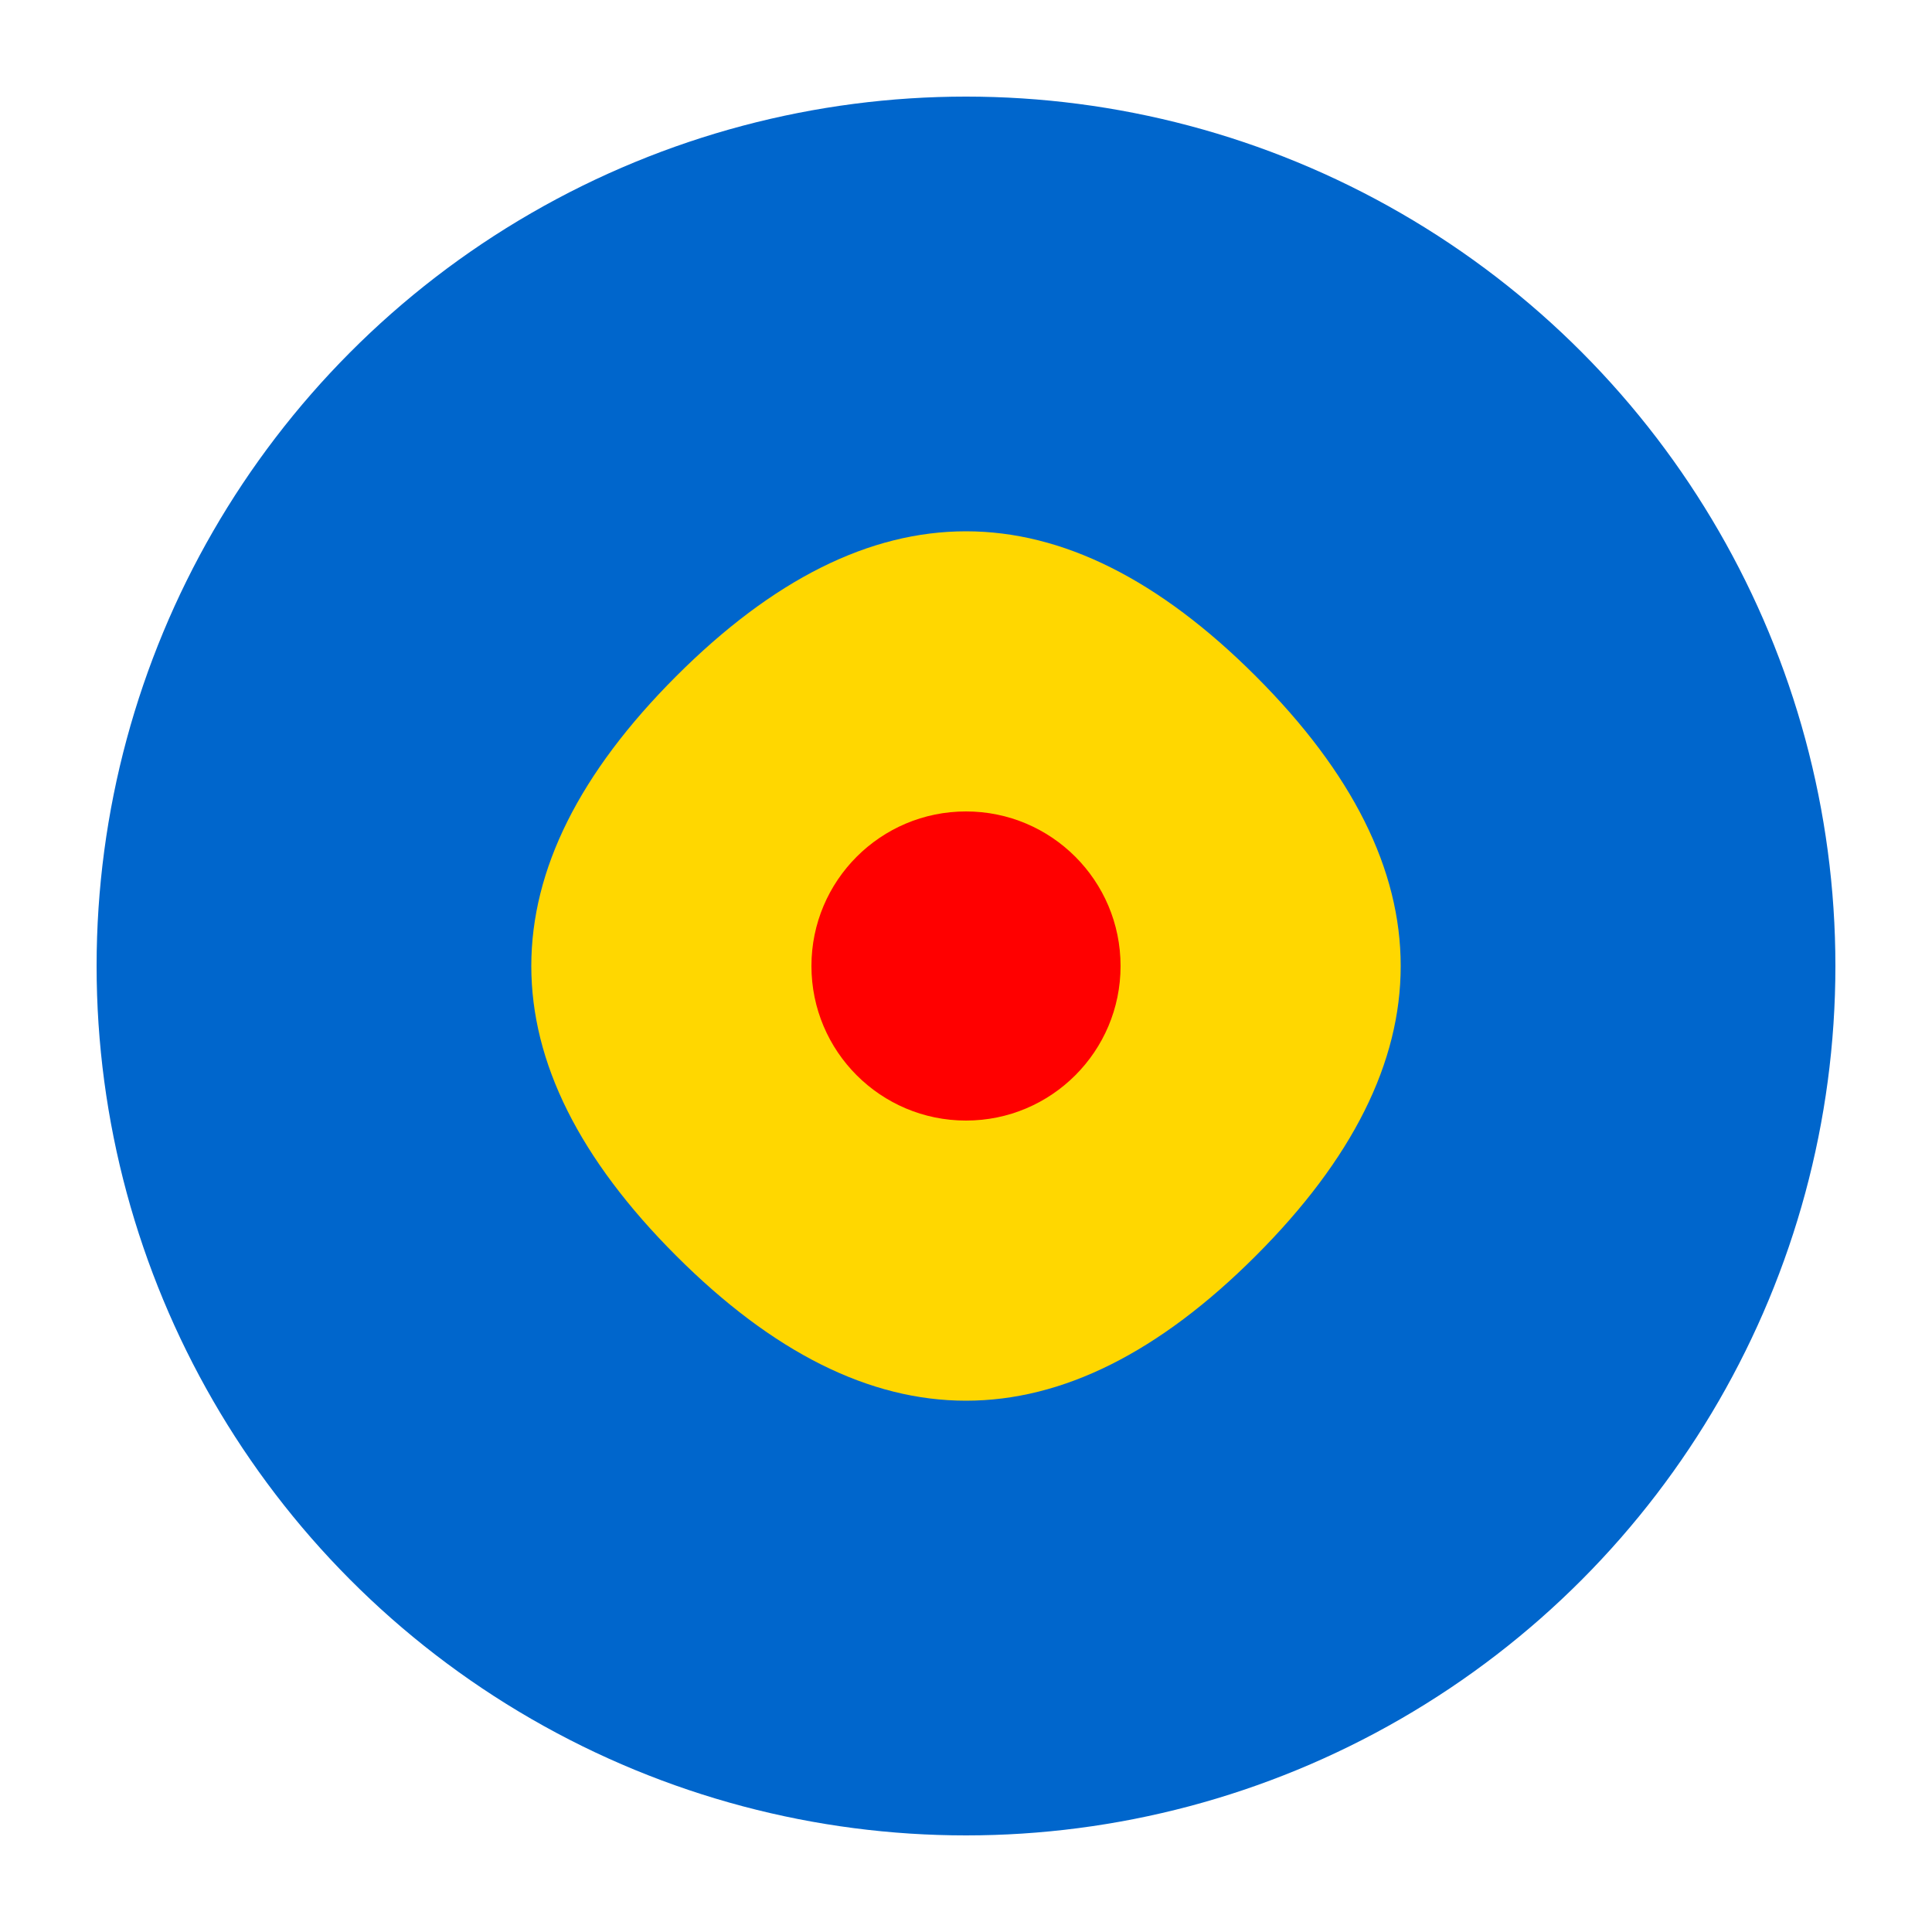
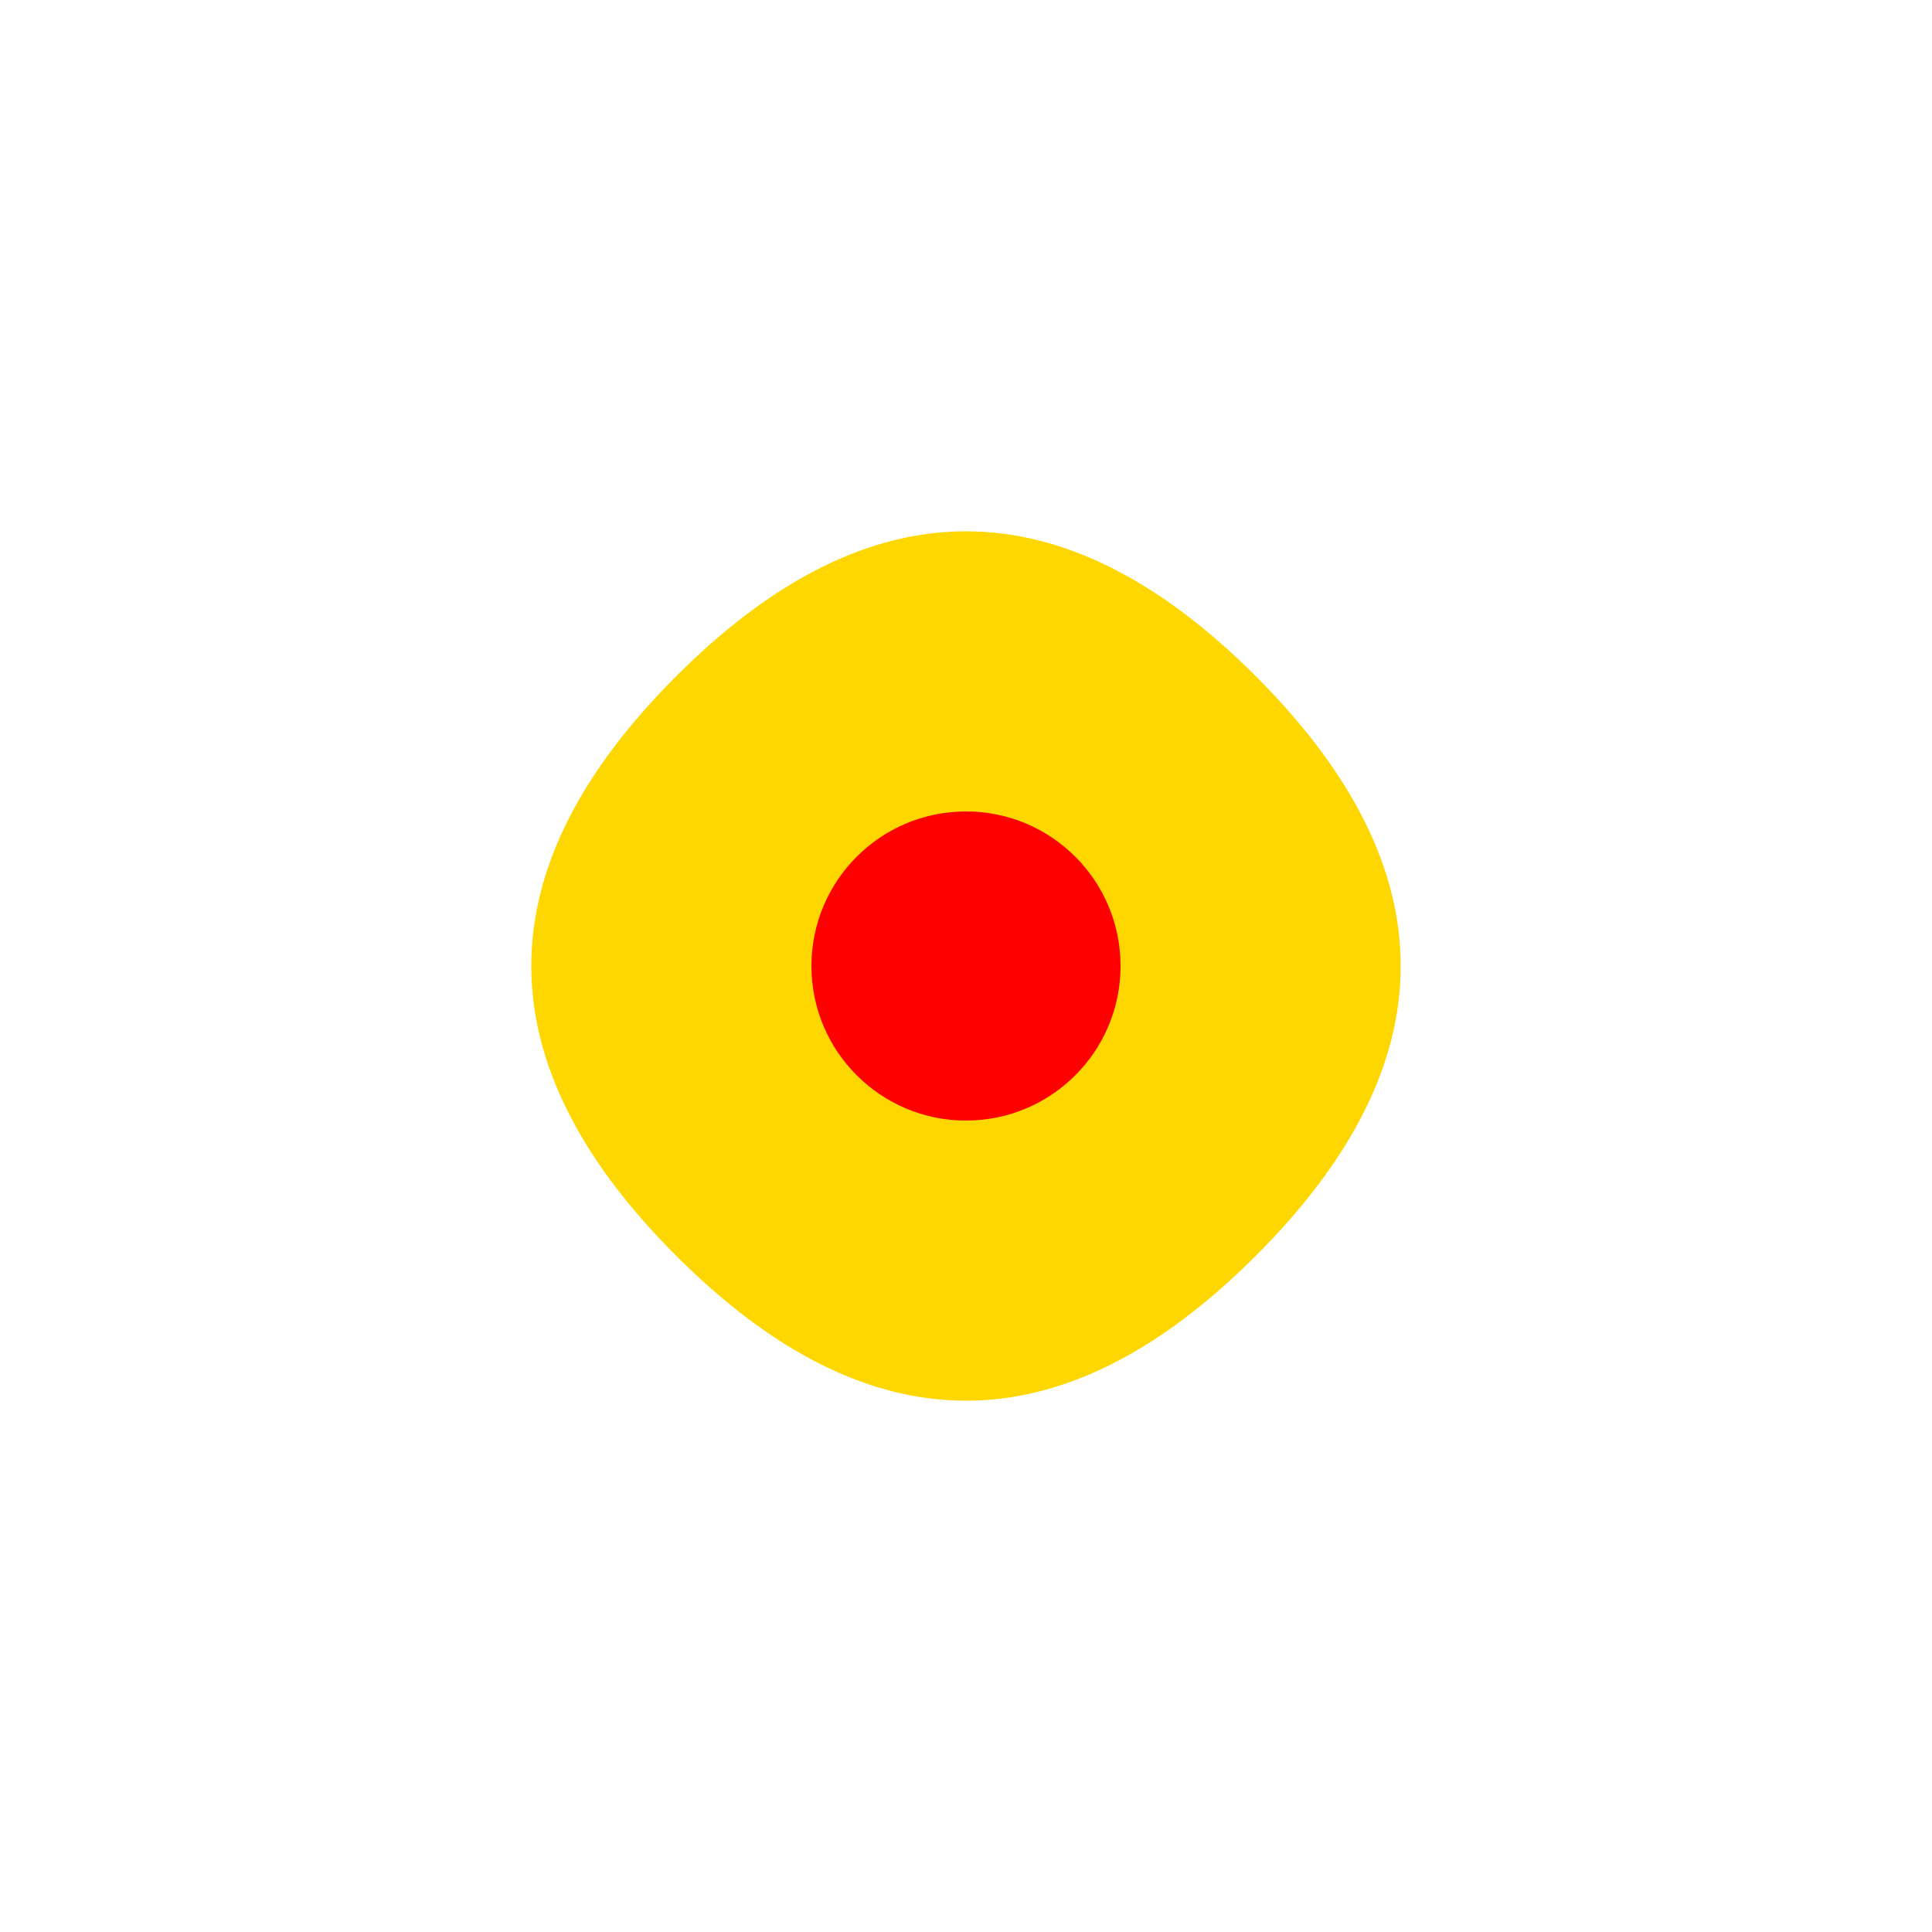
<svg xmlns="http://www.w3.org/2000/svg" viewBox="0 0 100 100">
-   <circle cx="50" cy="50" r="45" fill="#0066CC" />
  <path d="M35 65C45 75 55 75 65 65C75 55 75 45 65 35C55 25 45 25 35 35C25 45 25 55 35 65Z" fill="#FFD700" />
  <circle cx="50" cy="50" r="8" fill="#FF0000" />
</svg>